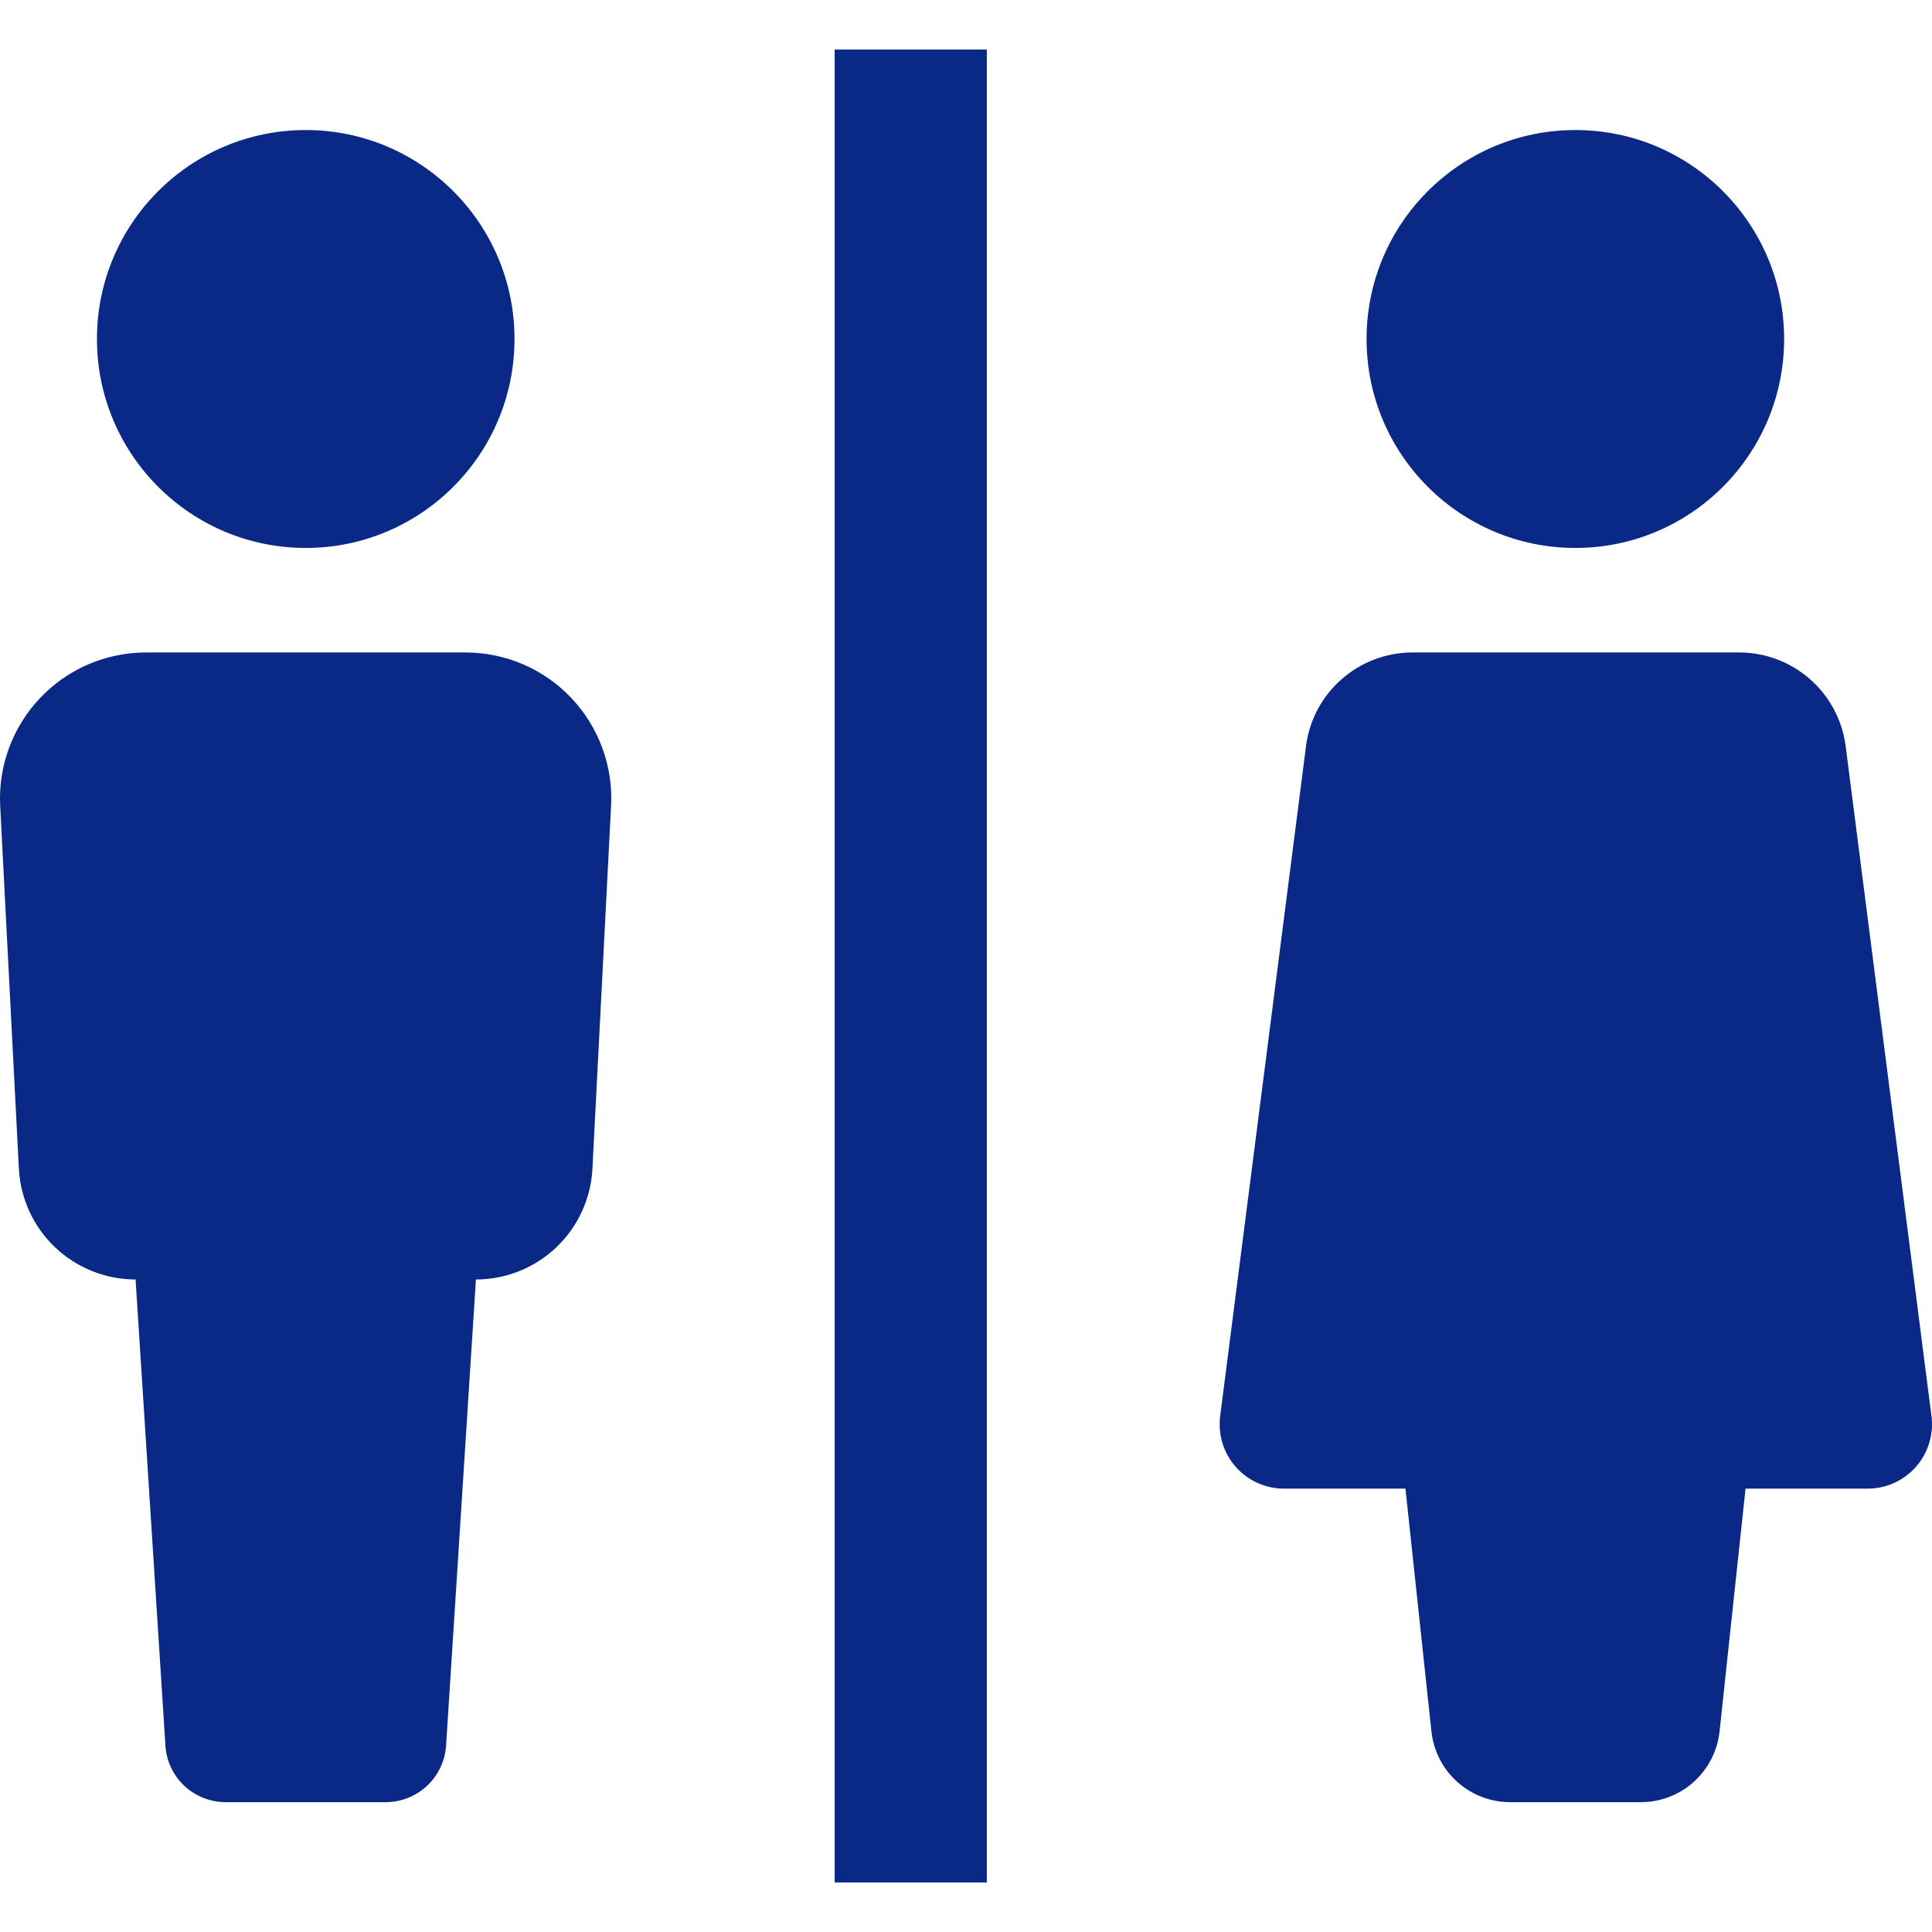
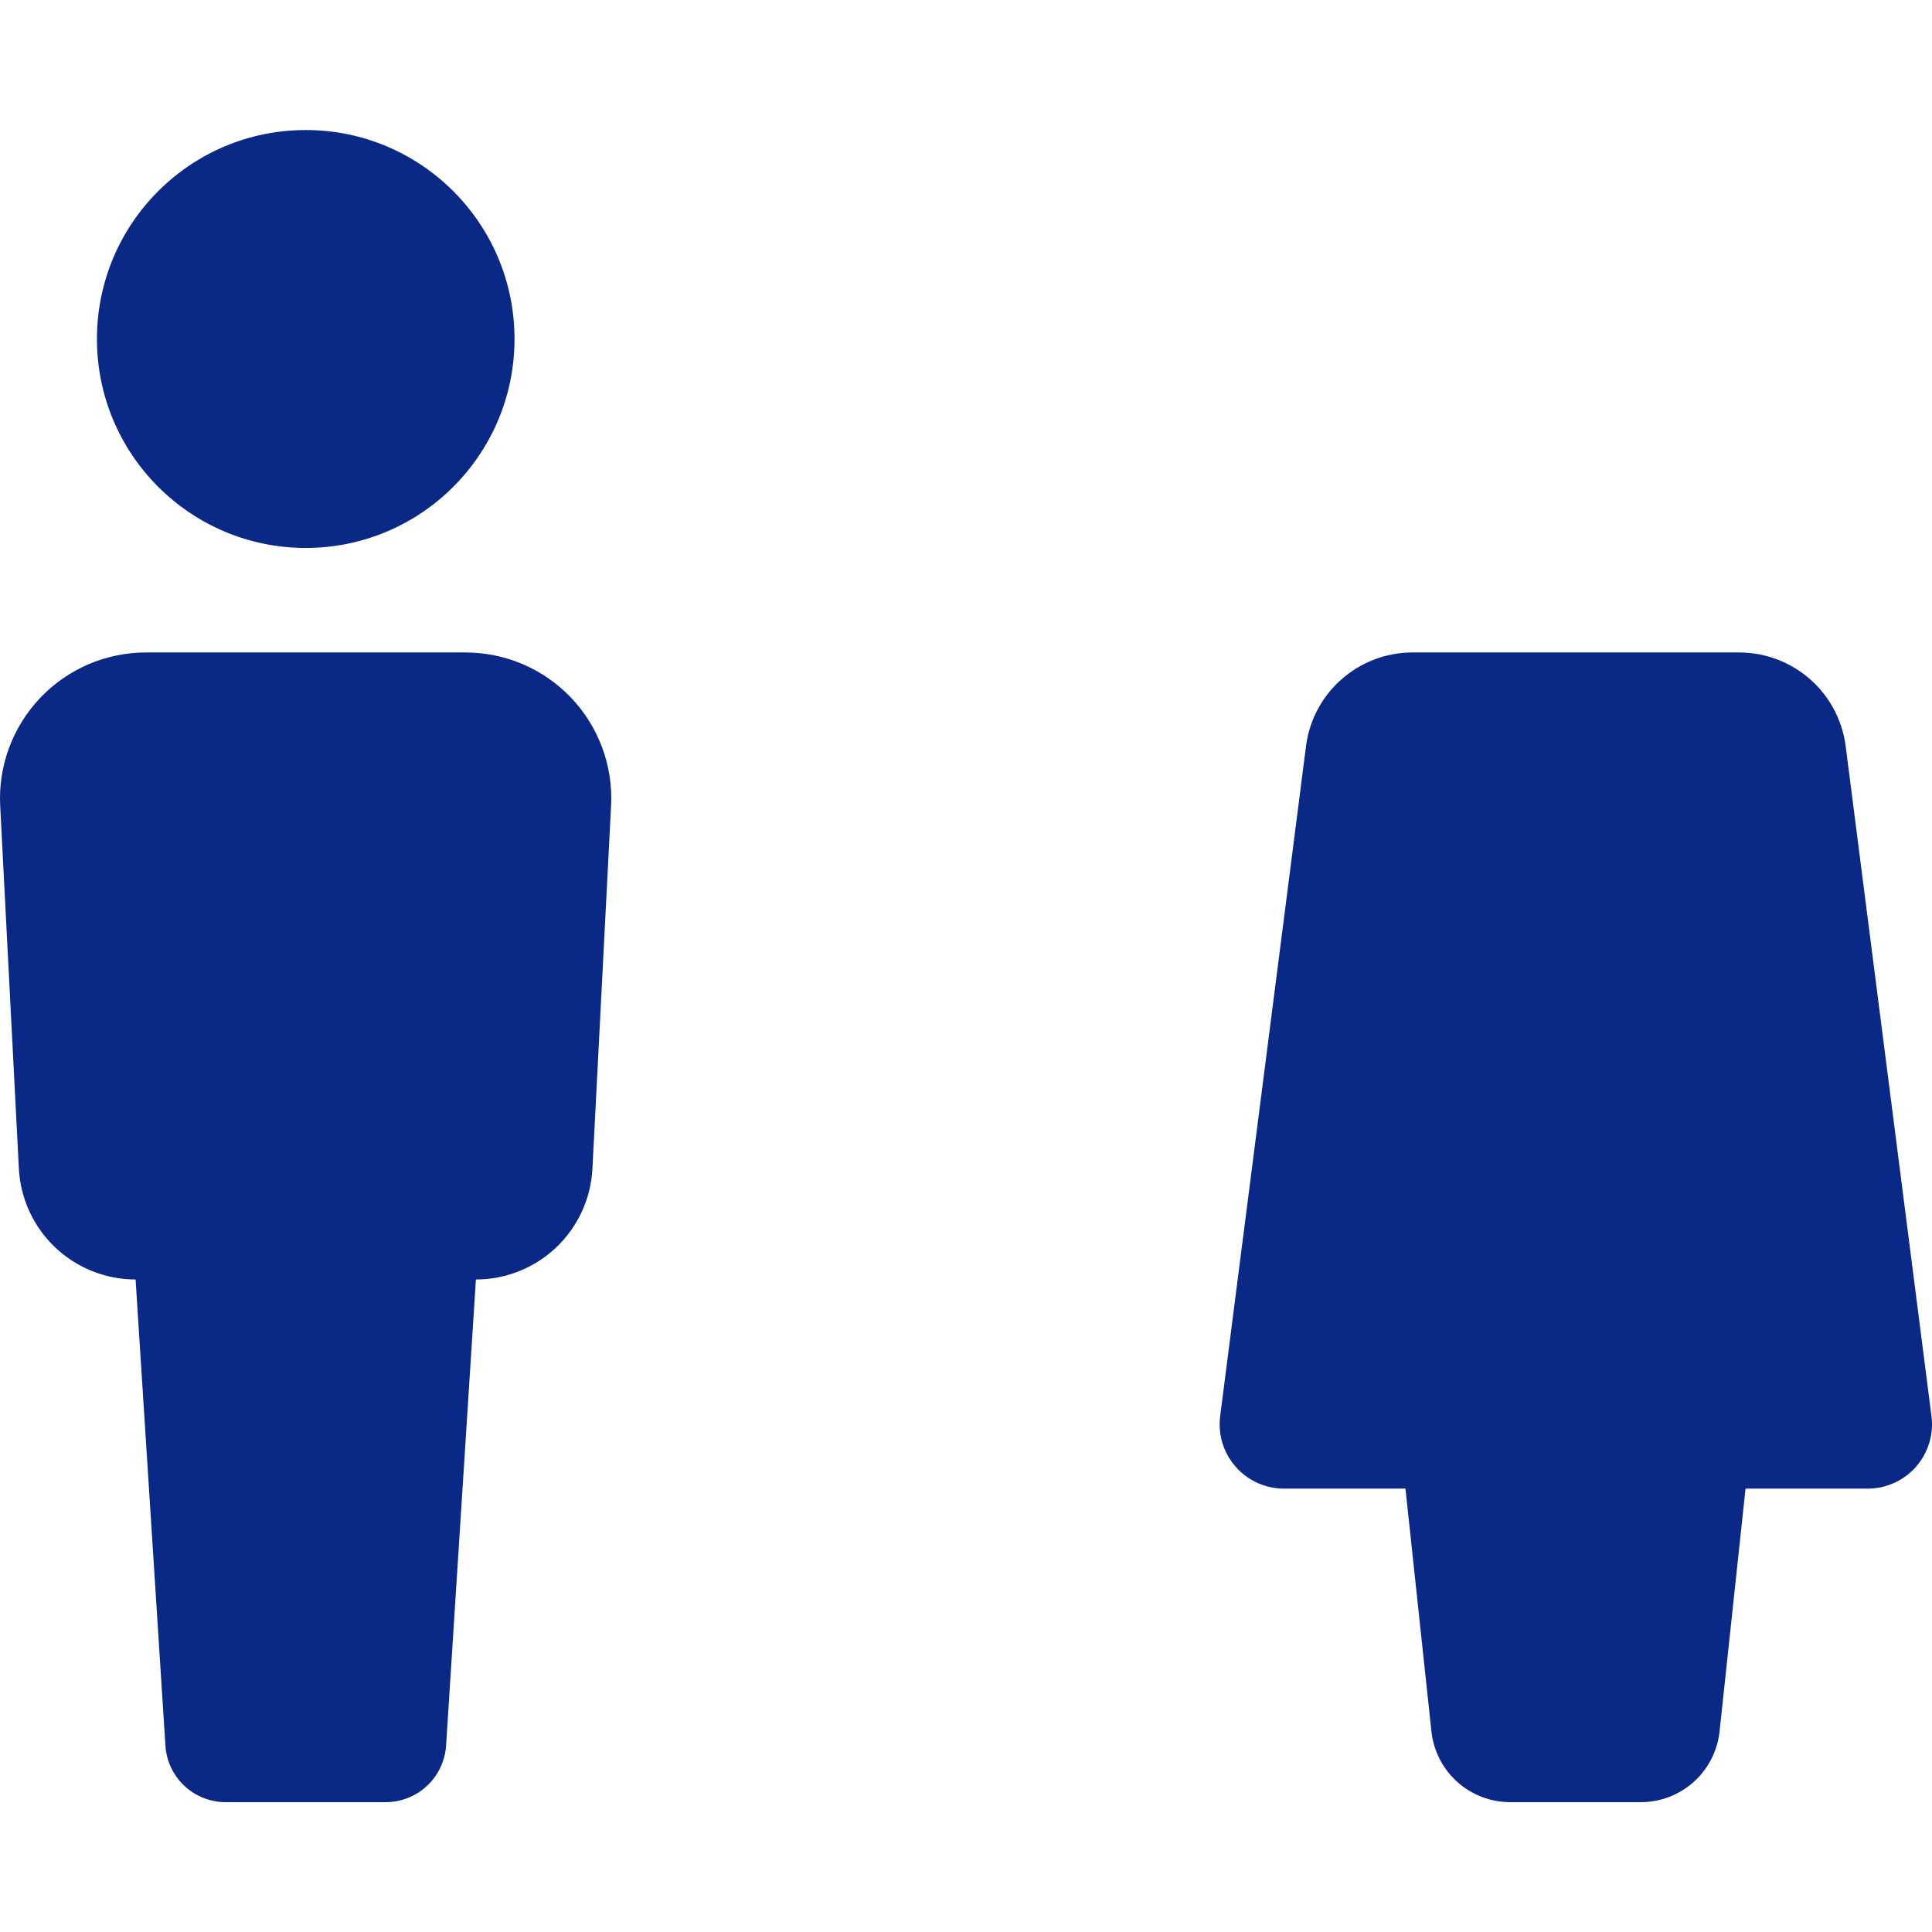
<svg xmlns="http://www.w3.org/2000/svg" width="39" height="39" viewBox="0 0 39 39" fill="none">
  <path d="M6.172 11.061C8.499 11.061 10.386 9.172 10.386 6.843C10.386 4.514 8.499 2.625 6.172 2.625C3.844 2.625 1.957 4.514 1.957 6.843C1.957 9.172 3.844 11.061 6.172 11.061Z" fill="#0A2885" />
  <path d="M9.005 35.234L9.607 25.828C10.21 25.828 10.791 25.596 11.229 25.18C11.666 24.764 11.928 24.195 11.959 23.592L12.335 16.271C12.357 15.871 12.296 15.472 12.158 15.097C12.02 14.721 11.806 14.378 11.531 14.088C11.256 13.798 10.925 13.567 10.557 13.409C10.19 13.252 9.794 13.171 9.394 13.171H2.949C2.549 13.171 2.154 13.252 1.786 13.409C1.418 13.567 1.087 13.798 0.811 14.088C0.536 14.378 0.322 14.721 0.183 15.096C0.044 15.471 -0.017 15.871 0.004 16.271L0.381 23.592C0.413 24.196 0.675 24.764 1.113 25.18C1.552 25.596 2.133 25.828 2.737 25.828L3.339 35.234C3.358 35.545 3.494 35.836 3.721 36.049C3.947 36.261 4.246 36.379 4.556 36.379H7.8C8.108 36.375 8.403 36.255 8.627 36.043C8.85 35.831 8.985 35.542 9.005 35.234Z" fill="#0A2885" />
-   <path d="M31.801 11.061C34.129 11.061 36.015 9.172 36.015 6.843C36.015 4.514 34.129 2.625 31.801 2.625C29.473 2.625 27.586 4.514 27.586 6.843C27.586 9.172 29.473 11.061 31.801 11.061Z" fill="#0A2885" />
  <path d="M38.987 28.568L37.255 15.044C37.184 14.528 36.93 14.055 36.54 13.712C36.149 13.368 35.648 13.176 35.128 13.171H28.492C27.972 13.176 27.471 13.368 27.081 13.712C26.69 14.055 26.436 14.528 26.366 15.044L24.633 28.568C24.607 28.753 24.621 28.942 24.674 29.122C24.728 29.301 24.819 29.467 24.943 29.608C25.066 29.748 25.218 29.861 25.389 29.937C25.56 30.014 25.745 30.052 25.932 30.05H28.371L28.895 34.949C28.937 35.341 29.122 35.705 29.416 35.969C29.709 36.233 30.09 36.379 30.485 36.379H33.123C33.517 36.379 33.898 36.233 34.191 35.969C34.485 35.705 34.67 35.341 34.712 34.949L35.236 30.05H37.688C37.875 30.052 38.06 30.014 38.231 29.937C38.402 29.861 38.554 29.748 38.678 29.608C38.801 29.467 38.892 29.301 38.946 29.122C38.999 28.942 39.014 28.753 38.987 28.568Z" fill="#0A2885" />
-   <path d="M19.92 1H16.849V38H19.92V1Z" fill="#0A2885" />
</svg>